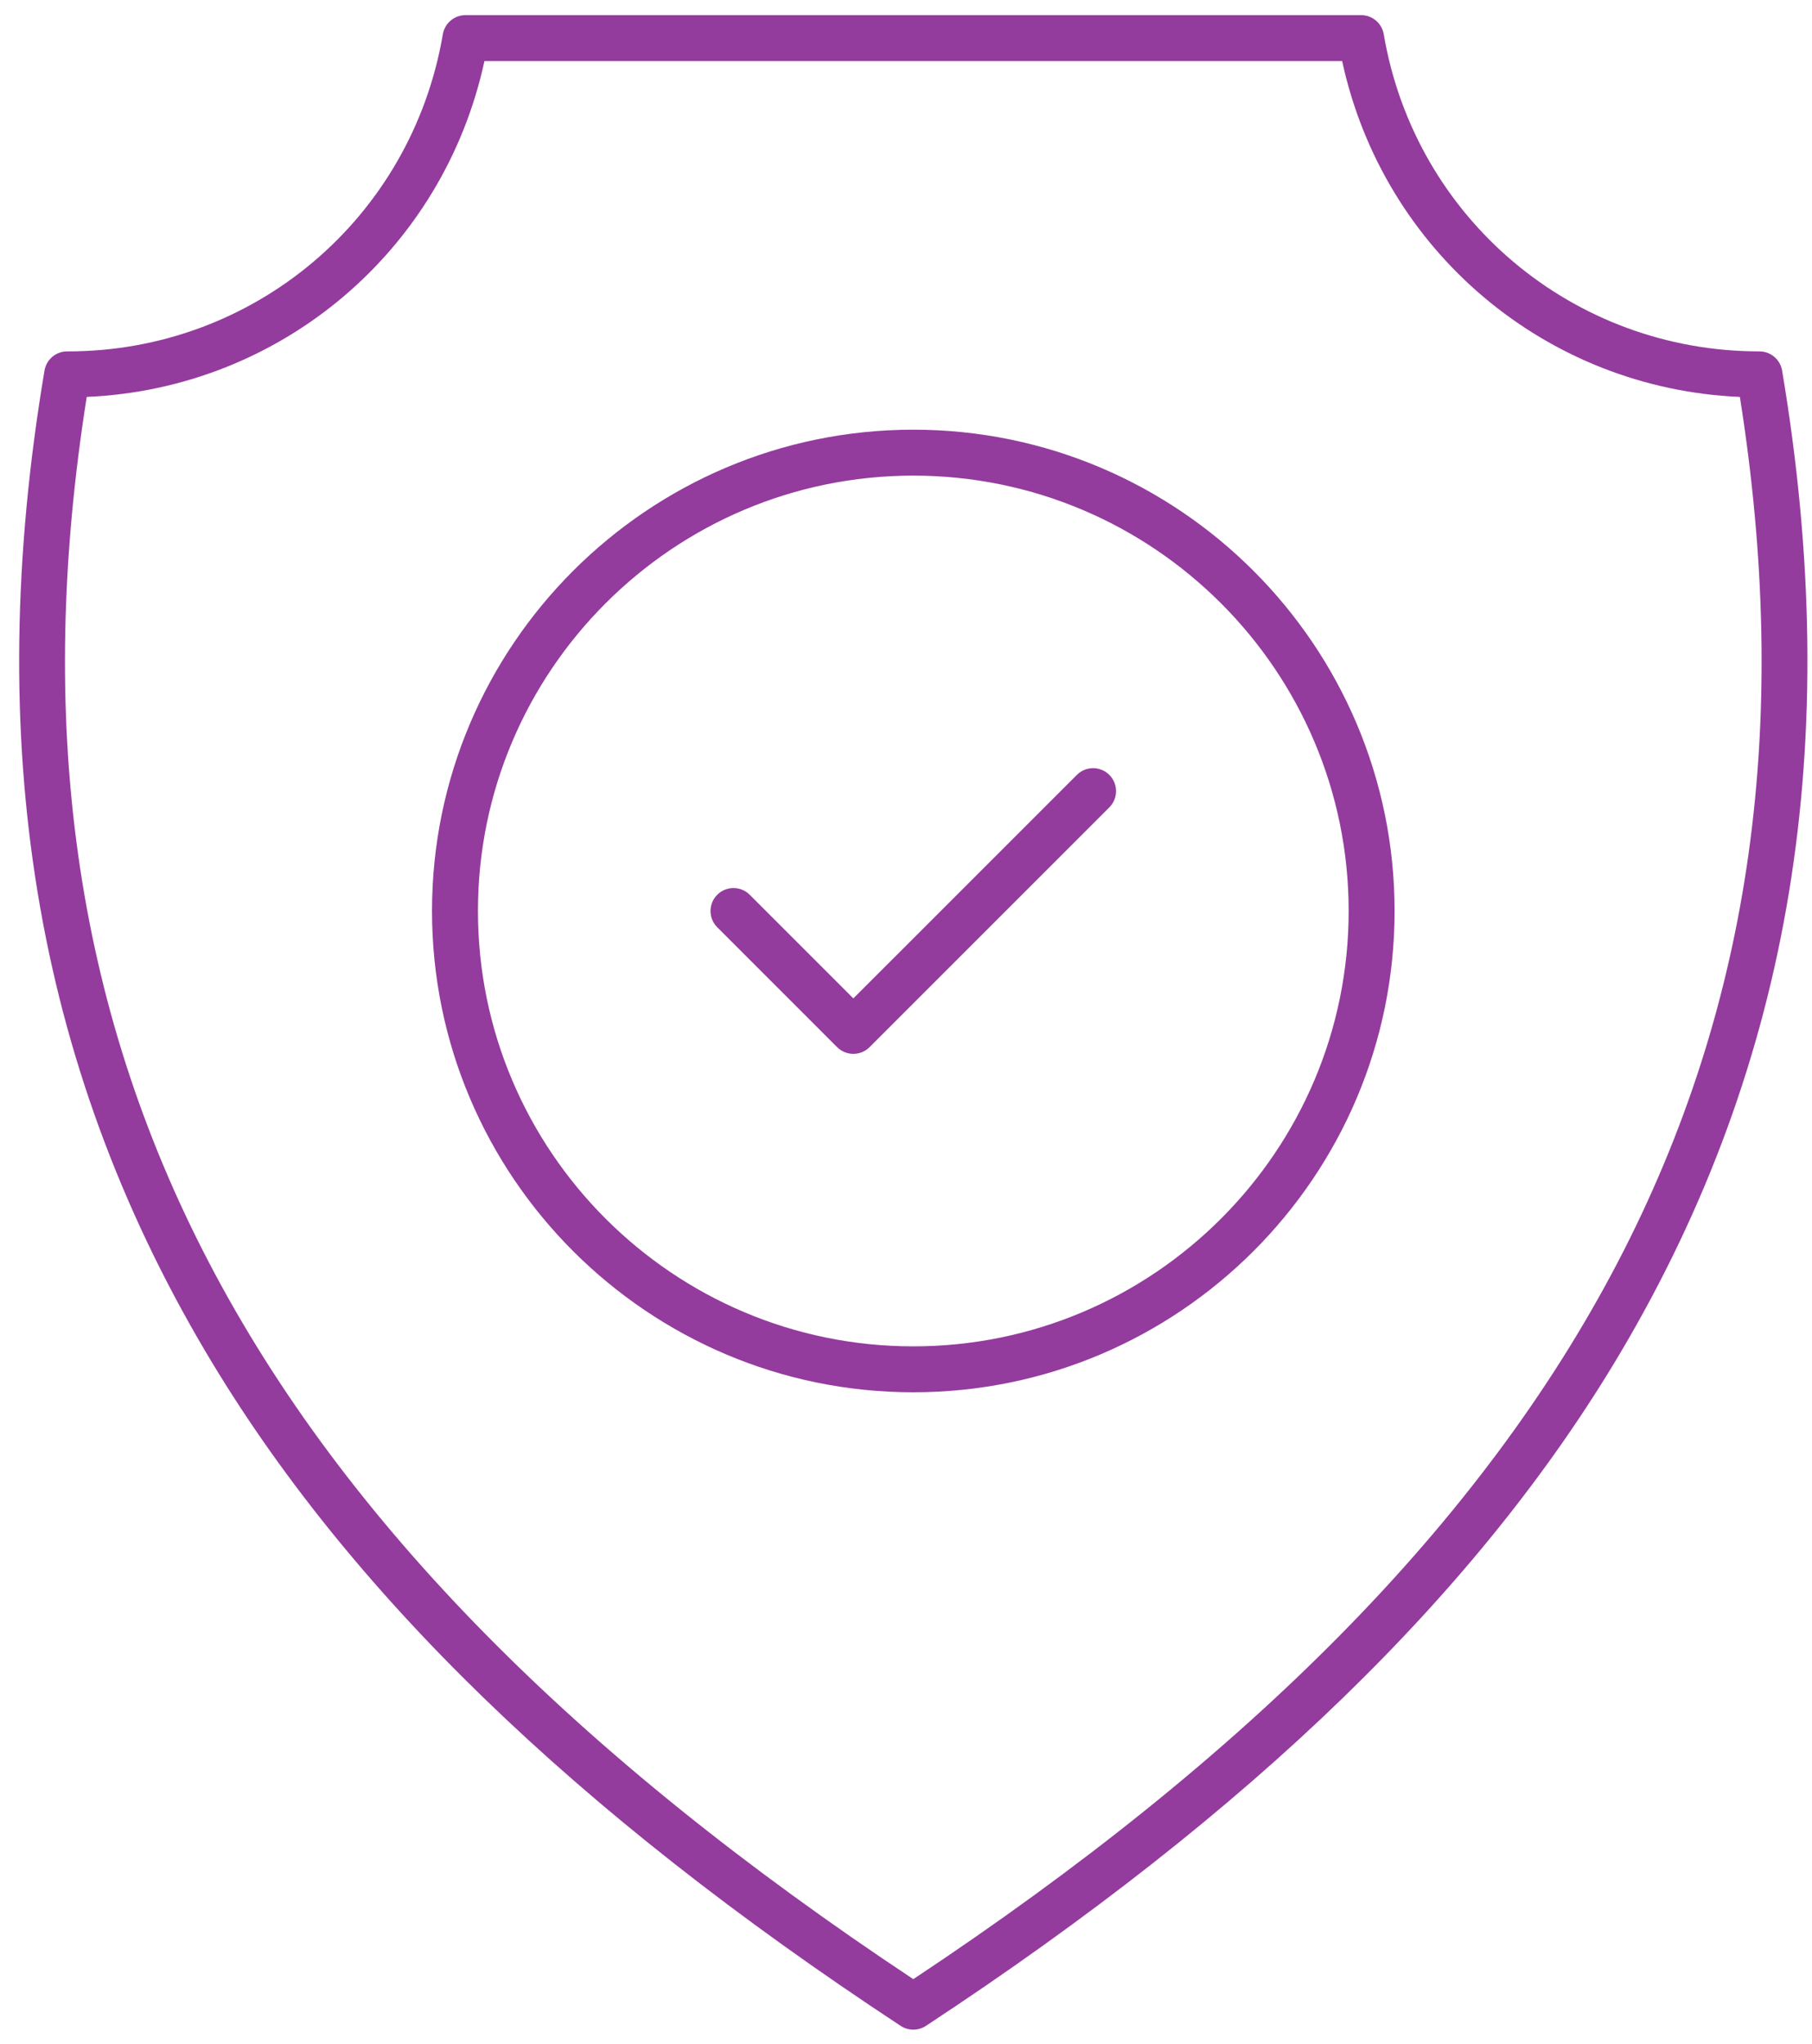
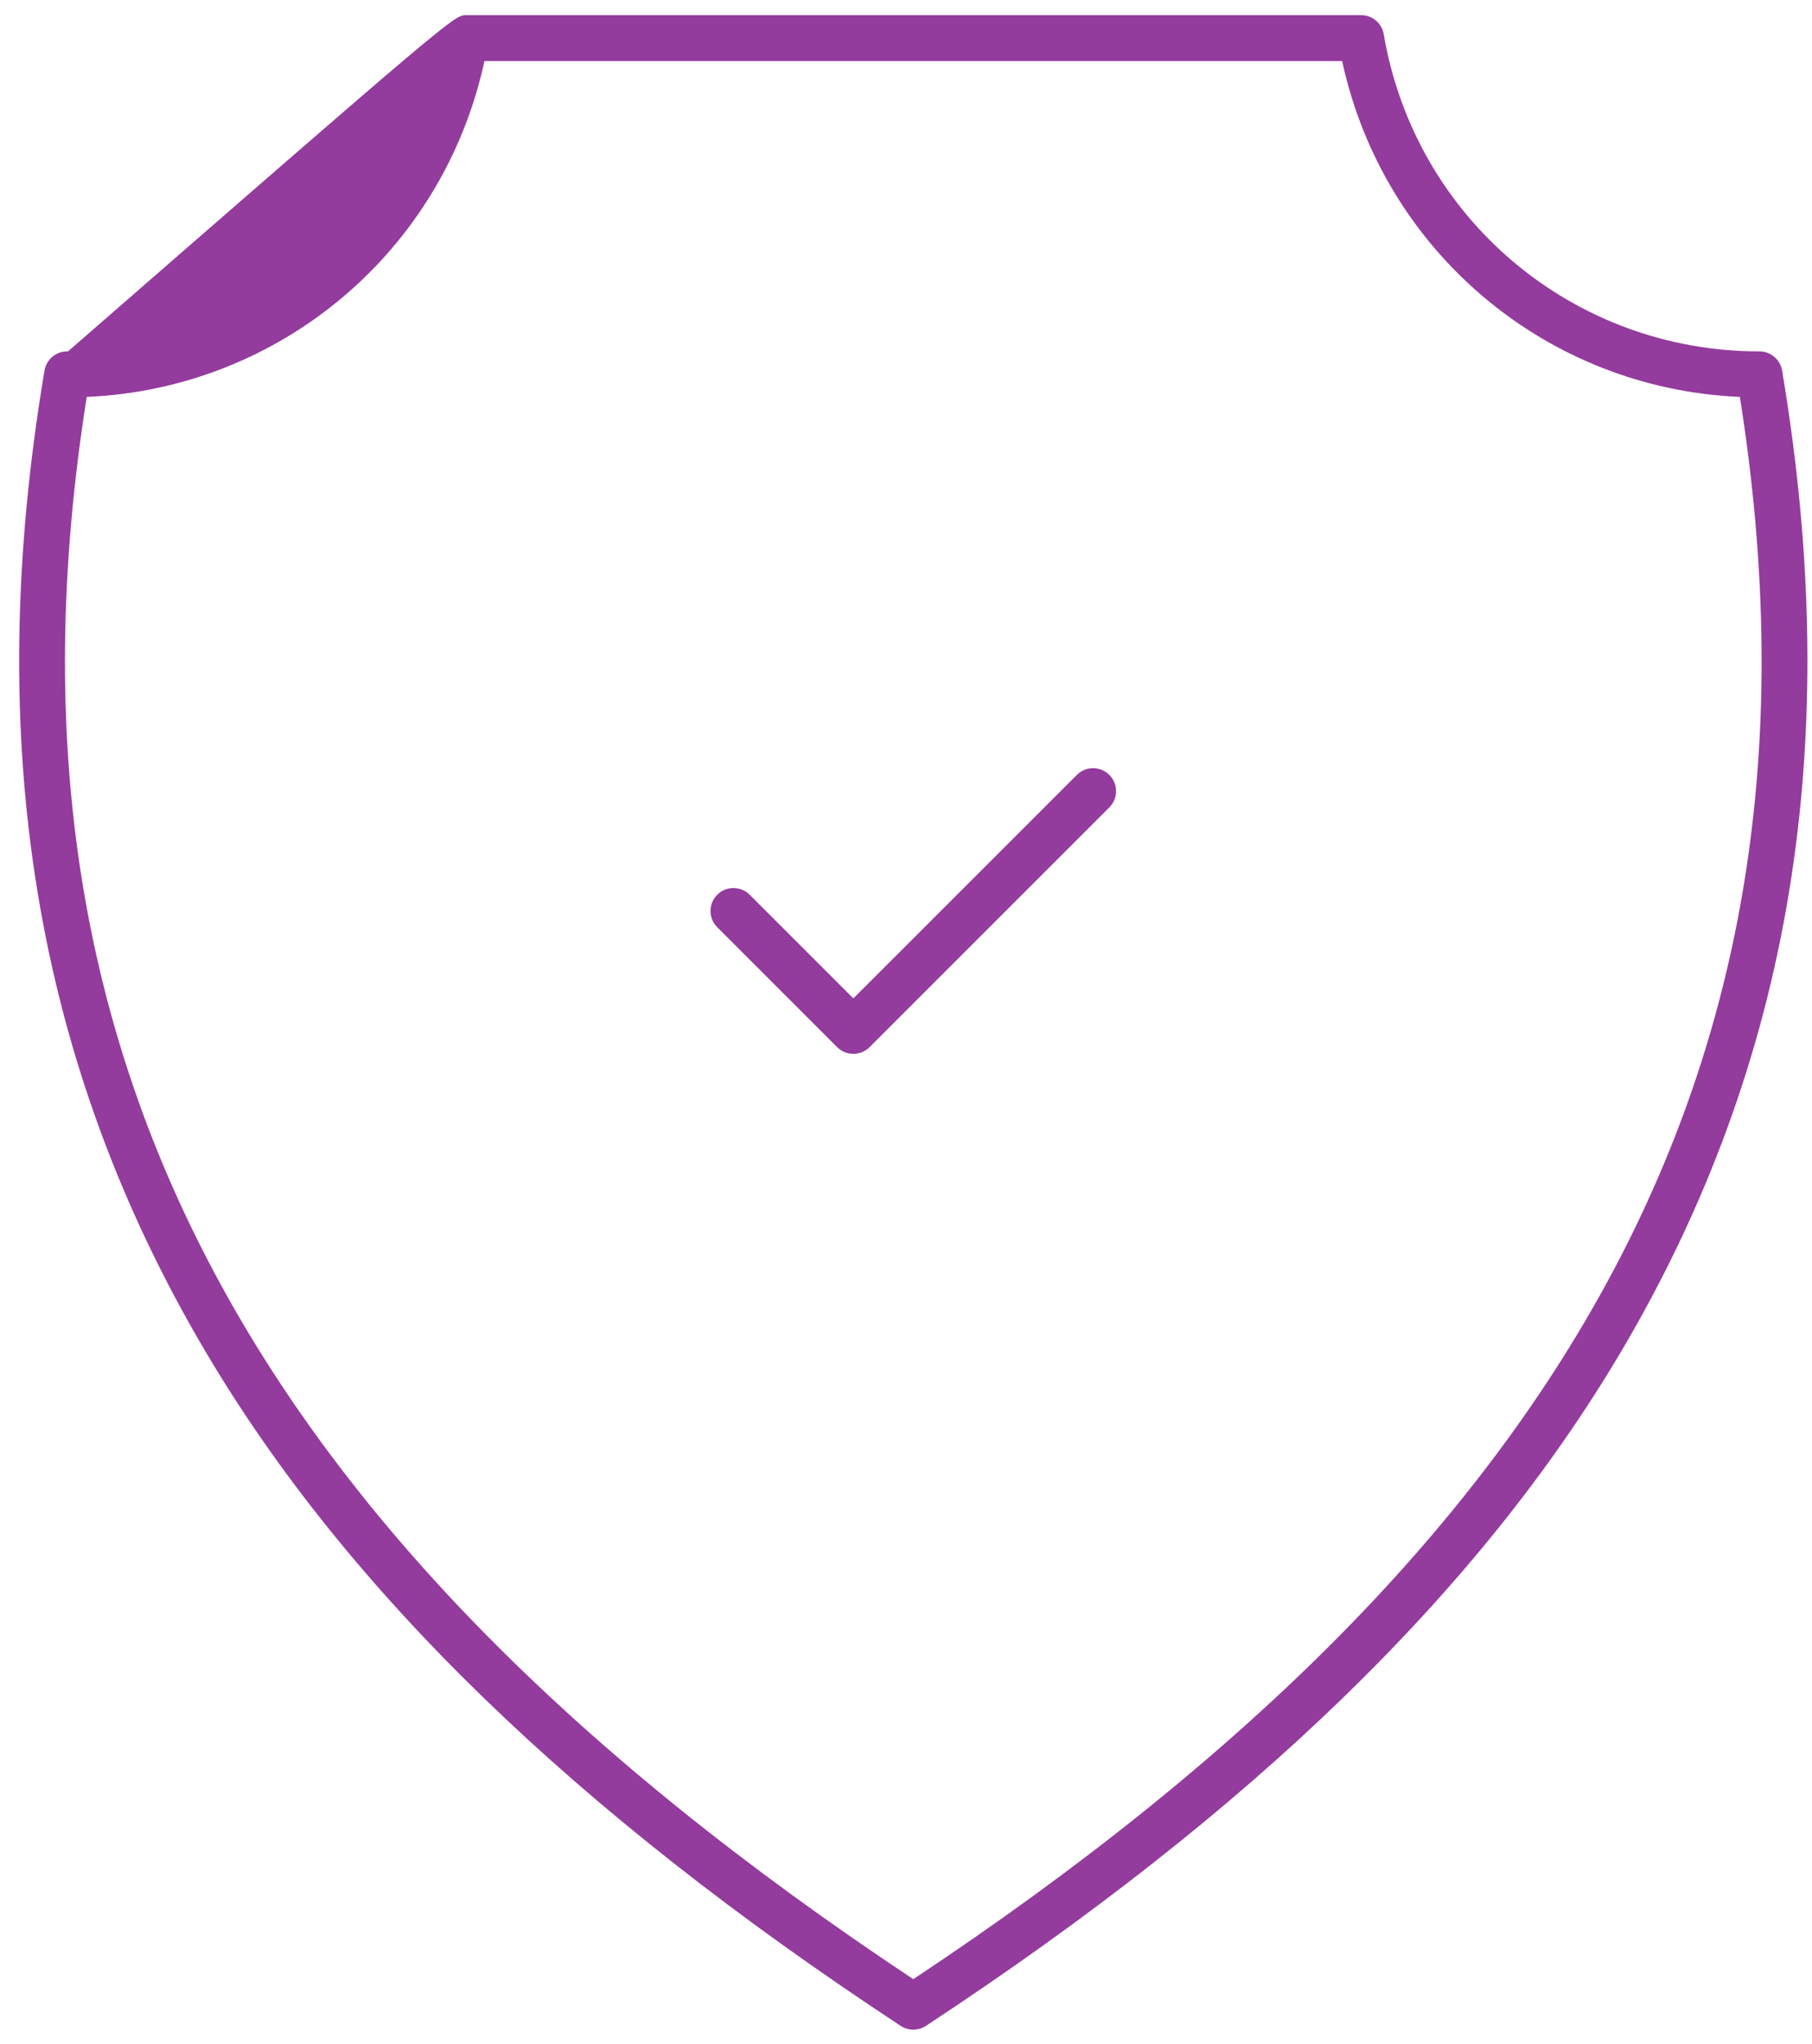
<svg xmlns="http://www.w3.org/2000/svg" width="86" height="97" viewBox="0 0 86 97" fill="none">
-   <path d="M4.116 18.838C-0.737 49.518 11.394 72.734 43.346 93.931C75.298 72.734 87.429 49.518 82.577 18.838C73.379 18.442 65.651 11.917 63.7 2.898H22.992C21.041 11.916 13.312 18.441 4.116 18.838ZM43.346 96.327C43.138 96.327 42.929 96.267 42.747 96.148C27.263 85.965 16.474 75.503 9.764 64.163C1.651 50.452 -0.852 35.217 2.112 17.587C2.2 17.062 2.654 16.677 3.187 16.677C3.193 16.676 3.214 16.677 3.228 16.677C12.054 16.677 19.532 10.353 21.018 1.625C21.108 1.101 21.562 0.718 22.093 0.718H64.599C65.131 0.718 65.585 1.101 65.674 1.625C67.162 10.365 74.663 16.681 83.504 16.677H83.506C84.038 16.677 84.493 17.062 84.581 17.587C87.544 35.217 85.042 50.452 76.929 64.163C70.219 75.503 59.429 85.966 43.946 96.148C43.764 96.267 43.555 96.327 43.346 96.327Z" fill="#943B9E" />
-   <path d="M43.347 22.573C31.954 22.573 22.684 31.842 22.684 43.235C22.684 54.629 31.954 63.898 43.347 63.898C54.74 63.898 64.009 54.629 64.009 43.235C64.009 31.842 54.74 22.573 43.347 22.573ZM43.347 66.078C30.752 66.078 20.504 55.831 20.504 43.235C20.504 30.64 30.752 20.393 43.347 20.393C55.942 20.393 66.189 30.64 66.189 43.235C66.189 55.831 55.942 66.078 43.347 66.078Z" fill="#943B9E" />
+   <path d="M4.116 18.838C-0.737 49.518 11.394 72.734 43.346 93.931C75.298 72.734 87.429 49.518 82.577 18.838C73.379 18.442 65.651 11.917 63.7 2.898H22.992C21.041 11.916 13.312 18.441 4.116 18.838ZM43.346 96.327C43.138 96.327 42.929 96.267 42.747 96.148C27.263 85.965 16.474 75.503 9.764 64.163C1.651 50.452 -0.852 35.217 2.112 17.587C2.2 17.062 2.654 16.677 3.187 16.677C3.193 16.676 3.214 16.677 3.228 16.677C21.108 1.101 21.562 0.718 22.093 0.718H64.599C65.131 0.718 65.585 1.101 65.674 1.625C67.162 10.365 74.663 16.681 83.504 16.677H83.506C84.038 16.677 84.493 17.062 84.581 17.587C87.544 35.217 85.042 50.452 76.929 64.163C70.219 75.503 59.429 85.966 43.946 96.148C43.764 96.267 43.555 96.327 43.346 96.327Z" fill="#943B9E" />
  <path d="M40.501 50.016C40.212 50.016 39.935 49.901 39.73 49.697L34.041 44.007C33.616 43.582 33.616 42.891 34.041 42.466C34.467 42.04 35.157 42.04 35.583 42.466L40.501 47.384L51.109 36.777C51.535 36.351 52.225 36.351 52.65 36.777C53.076 37.202 53.076 37.893 52.65 38.318L41.272 49.697C41.067 49.901 40.79 50.016 40.501 50.016Z" fill="#943B9E" />
</svg>